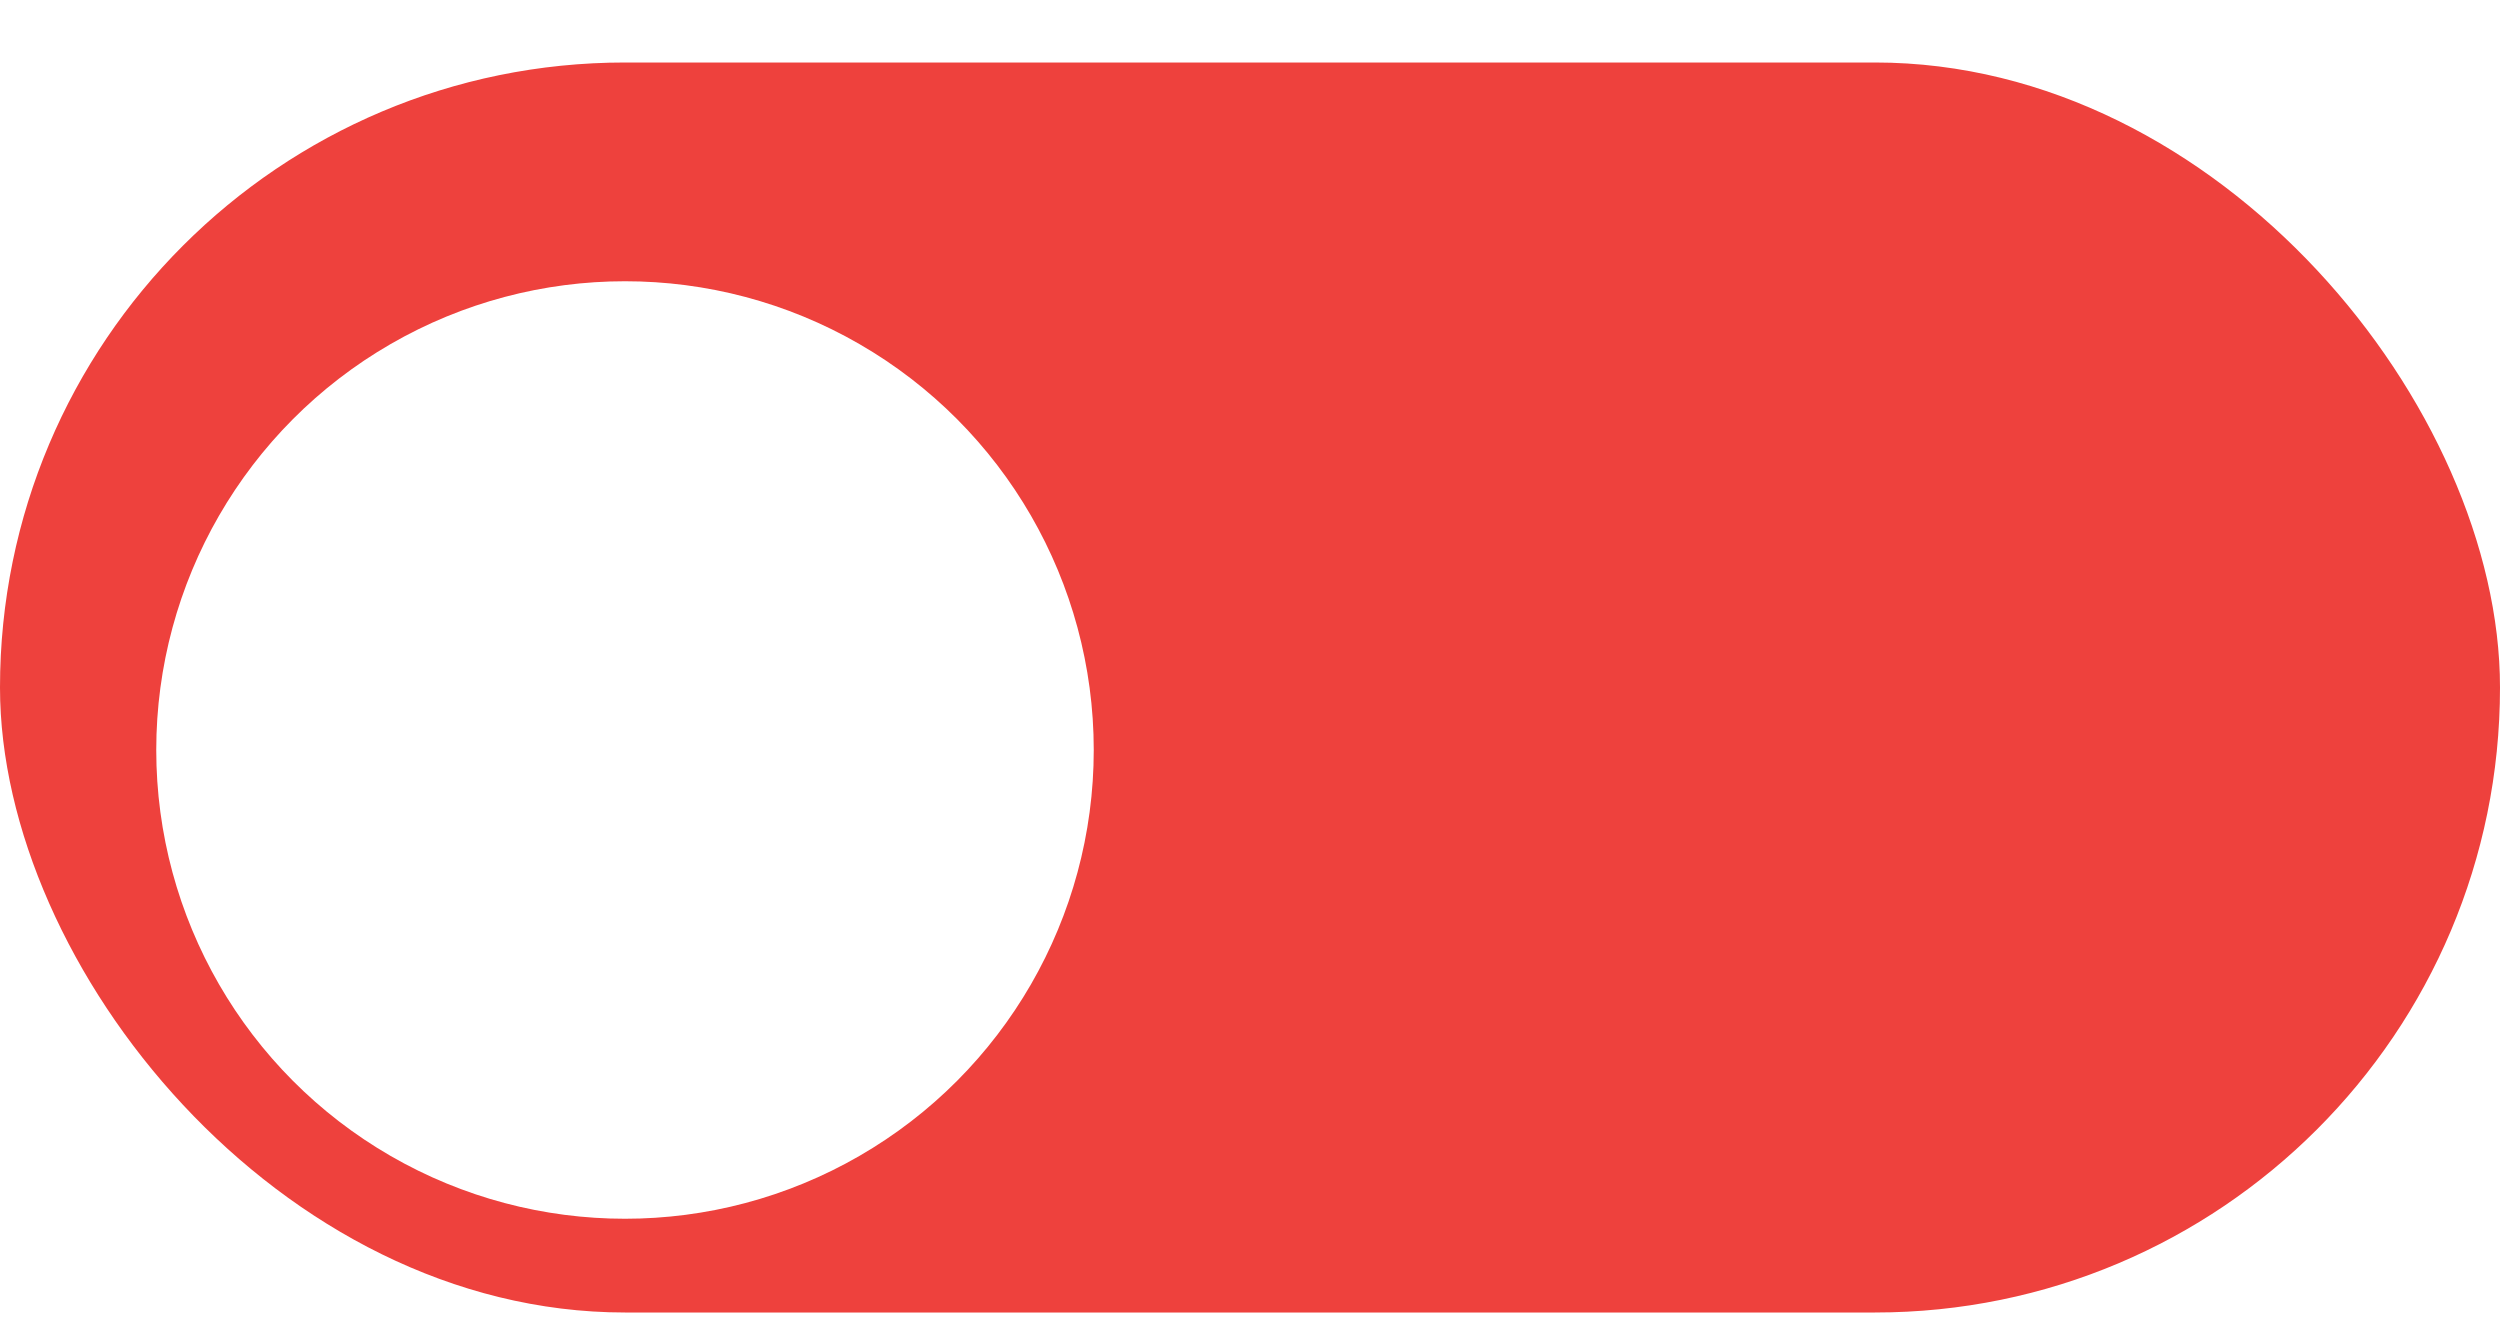
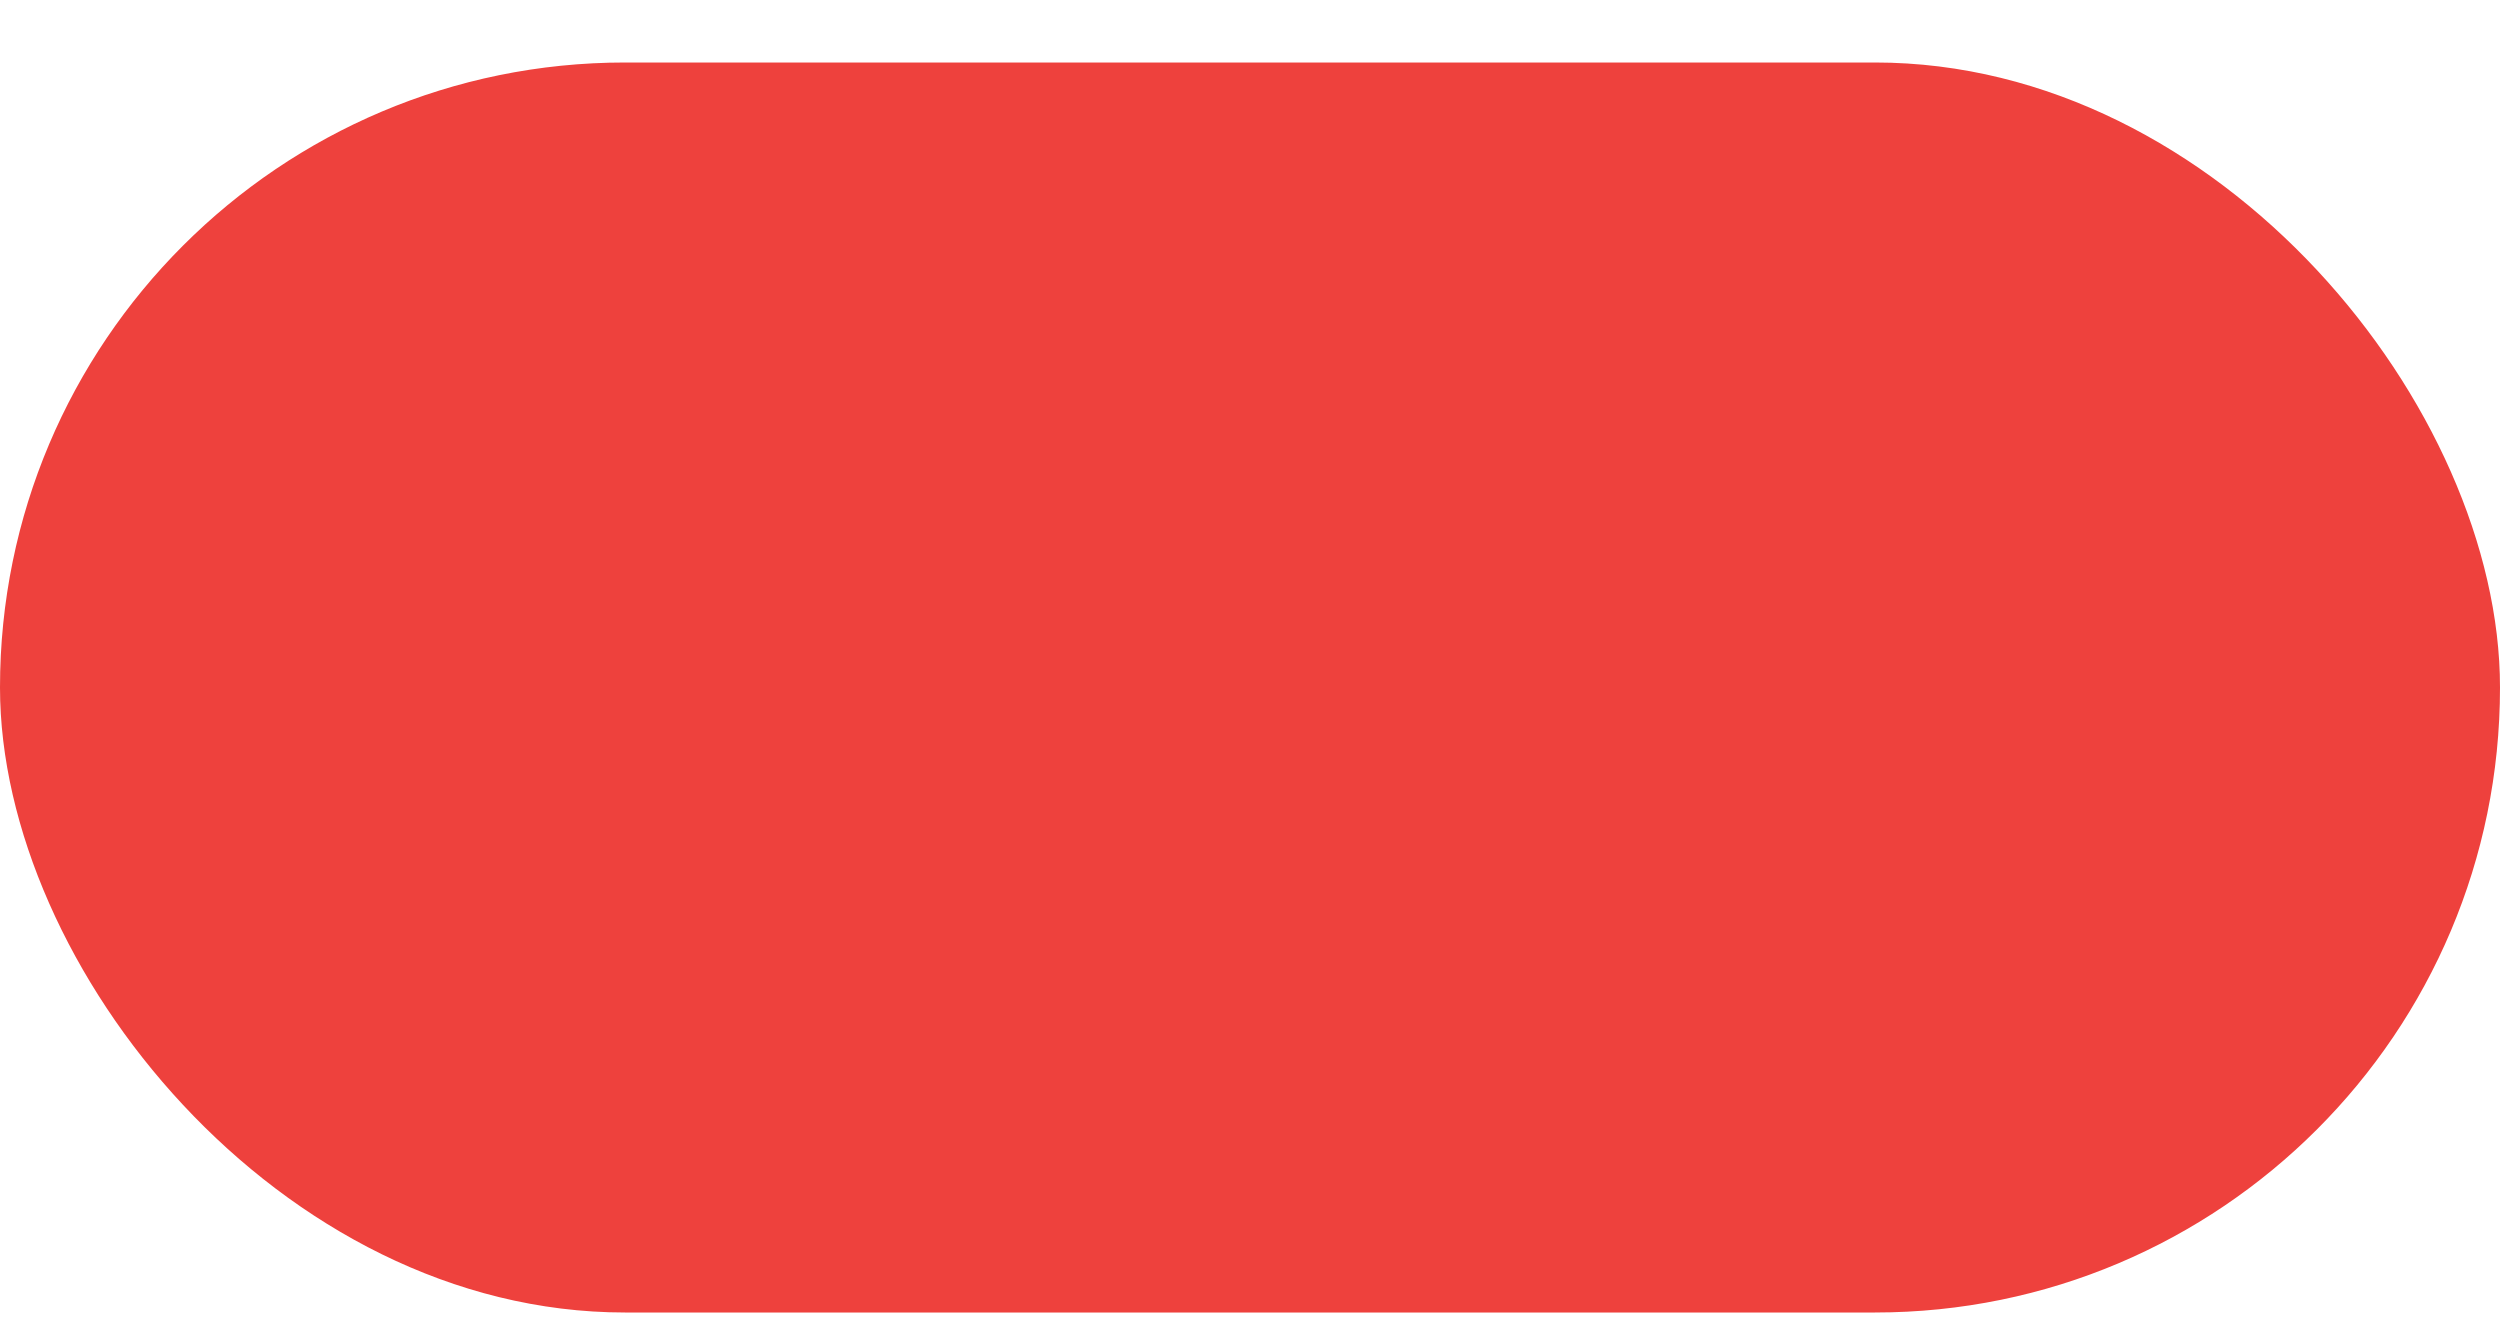
<svg xmlns="http://www.w3.org/2000/svg" width="80" height="43" viewBox="0 0 80 43" fill="none">
  <g filter="url(#filter0_i_1506_113)">
    <rect width="80" height="40" rx="20" fill="#EE413D" />
  </g>
  <g filter="url(#filter1_d_1506_113)">
-     <circle cx="20" cy="20" r="15" fill="white" />
-   </g>
+     </g>
  <defs>
    <filter id="filter0_i_1506_113" x="0" y="0" width="80" height="42" filterUnits="userSpaceOnUse" color-interpolation-filters="sRGB">
      <feFlood flood-opacity="0" result="BackgroundImageFix" />
      <feBlend mode="normal" in="SourceGraphic" in2="BackgroundImageFix" result="shape" />
      <feColorMatrix in="SourceAlpha" type="matrix" values="0 0 0 0 0 0 0 0 0 0 0 0 0 0 0 0 0 0 127 0" result="hardAlpha" />
      <feOffset dy="2" />
      <feGaussianBlur stdDeviation="3" />
      <feComposite in2="hardAlpha" operator="arithmetic" k2="-1" k3="1" />
      <feColorMatrix type="matrix" values="0 0 0 0 0.733 0 0 0 0 0.127 0 0 0 0 0.113 0 0 0 1 0" />
      <feBlend mode="normal" in2="shape" result="effect1_innerShadow_1506_113" />
    </filter>
    <filter id="filter1_d_1506_113" x="1" y="5" width="38" height="38" filterUnits="userSpaceOnUse" color-interpolation-filters="sRGB">
      <feFlood flood-opacity="0" result="BackgroundImageFix" />
      <feColorMatrix in="SourceAlpha" type="matrix" values="0 0 0 0 0 0 0 0 0 0 0 0 0 0 0 0 0 0 127 0" result="hardAlpha" />
      <feOffset dy="4" />
      <feGaussianBlur stdDeviation="2" />
      <feComposite in2="hardAlpha" operator="out" />
      <feColorMatrix type="matrix" values="0 0 0 0 0.733 0 0 0 0 0.125 0 0 0 0 0.114 0 0 0 1 0" />
      <feBlend mode="normal" in2="BackgroundImageFix" result="effect1_dropShadow_1506_113" />
      <feBlend mode="normal" in="SourceGraphic" in2="effect1_dropShadow_1506_113" result="shape" />
    </filter>
  </defs>
</svg>